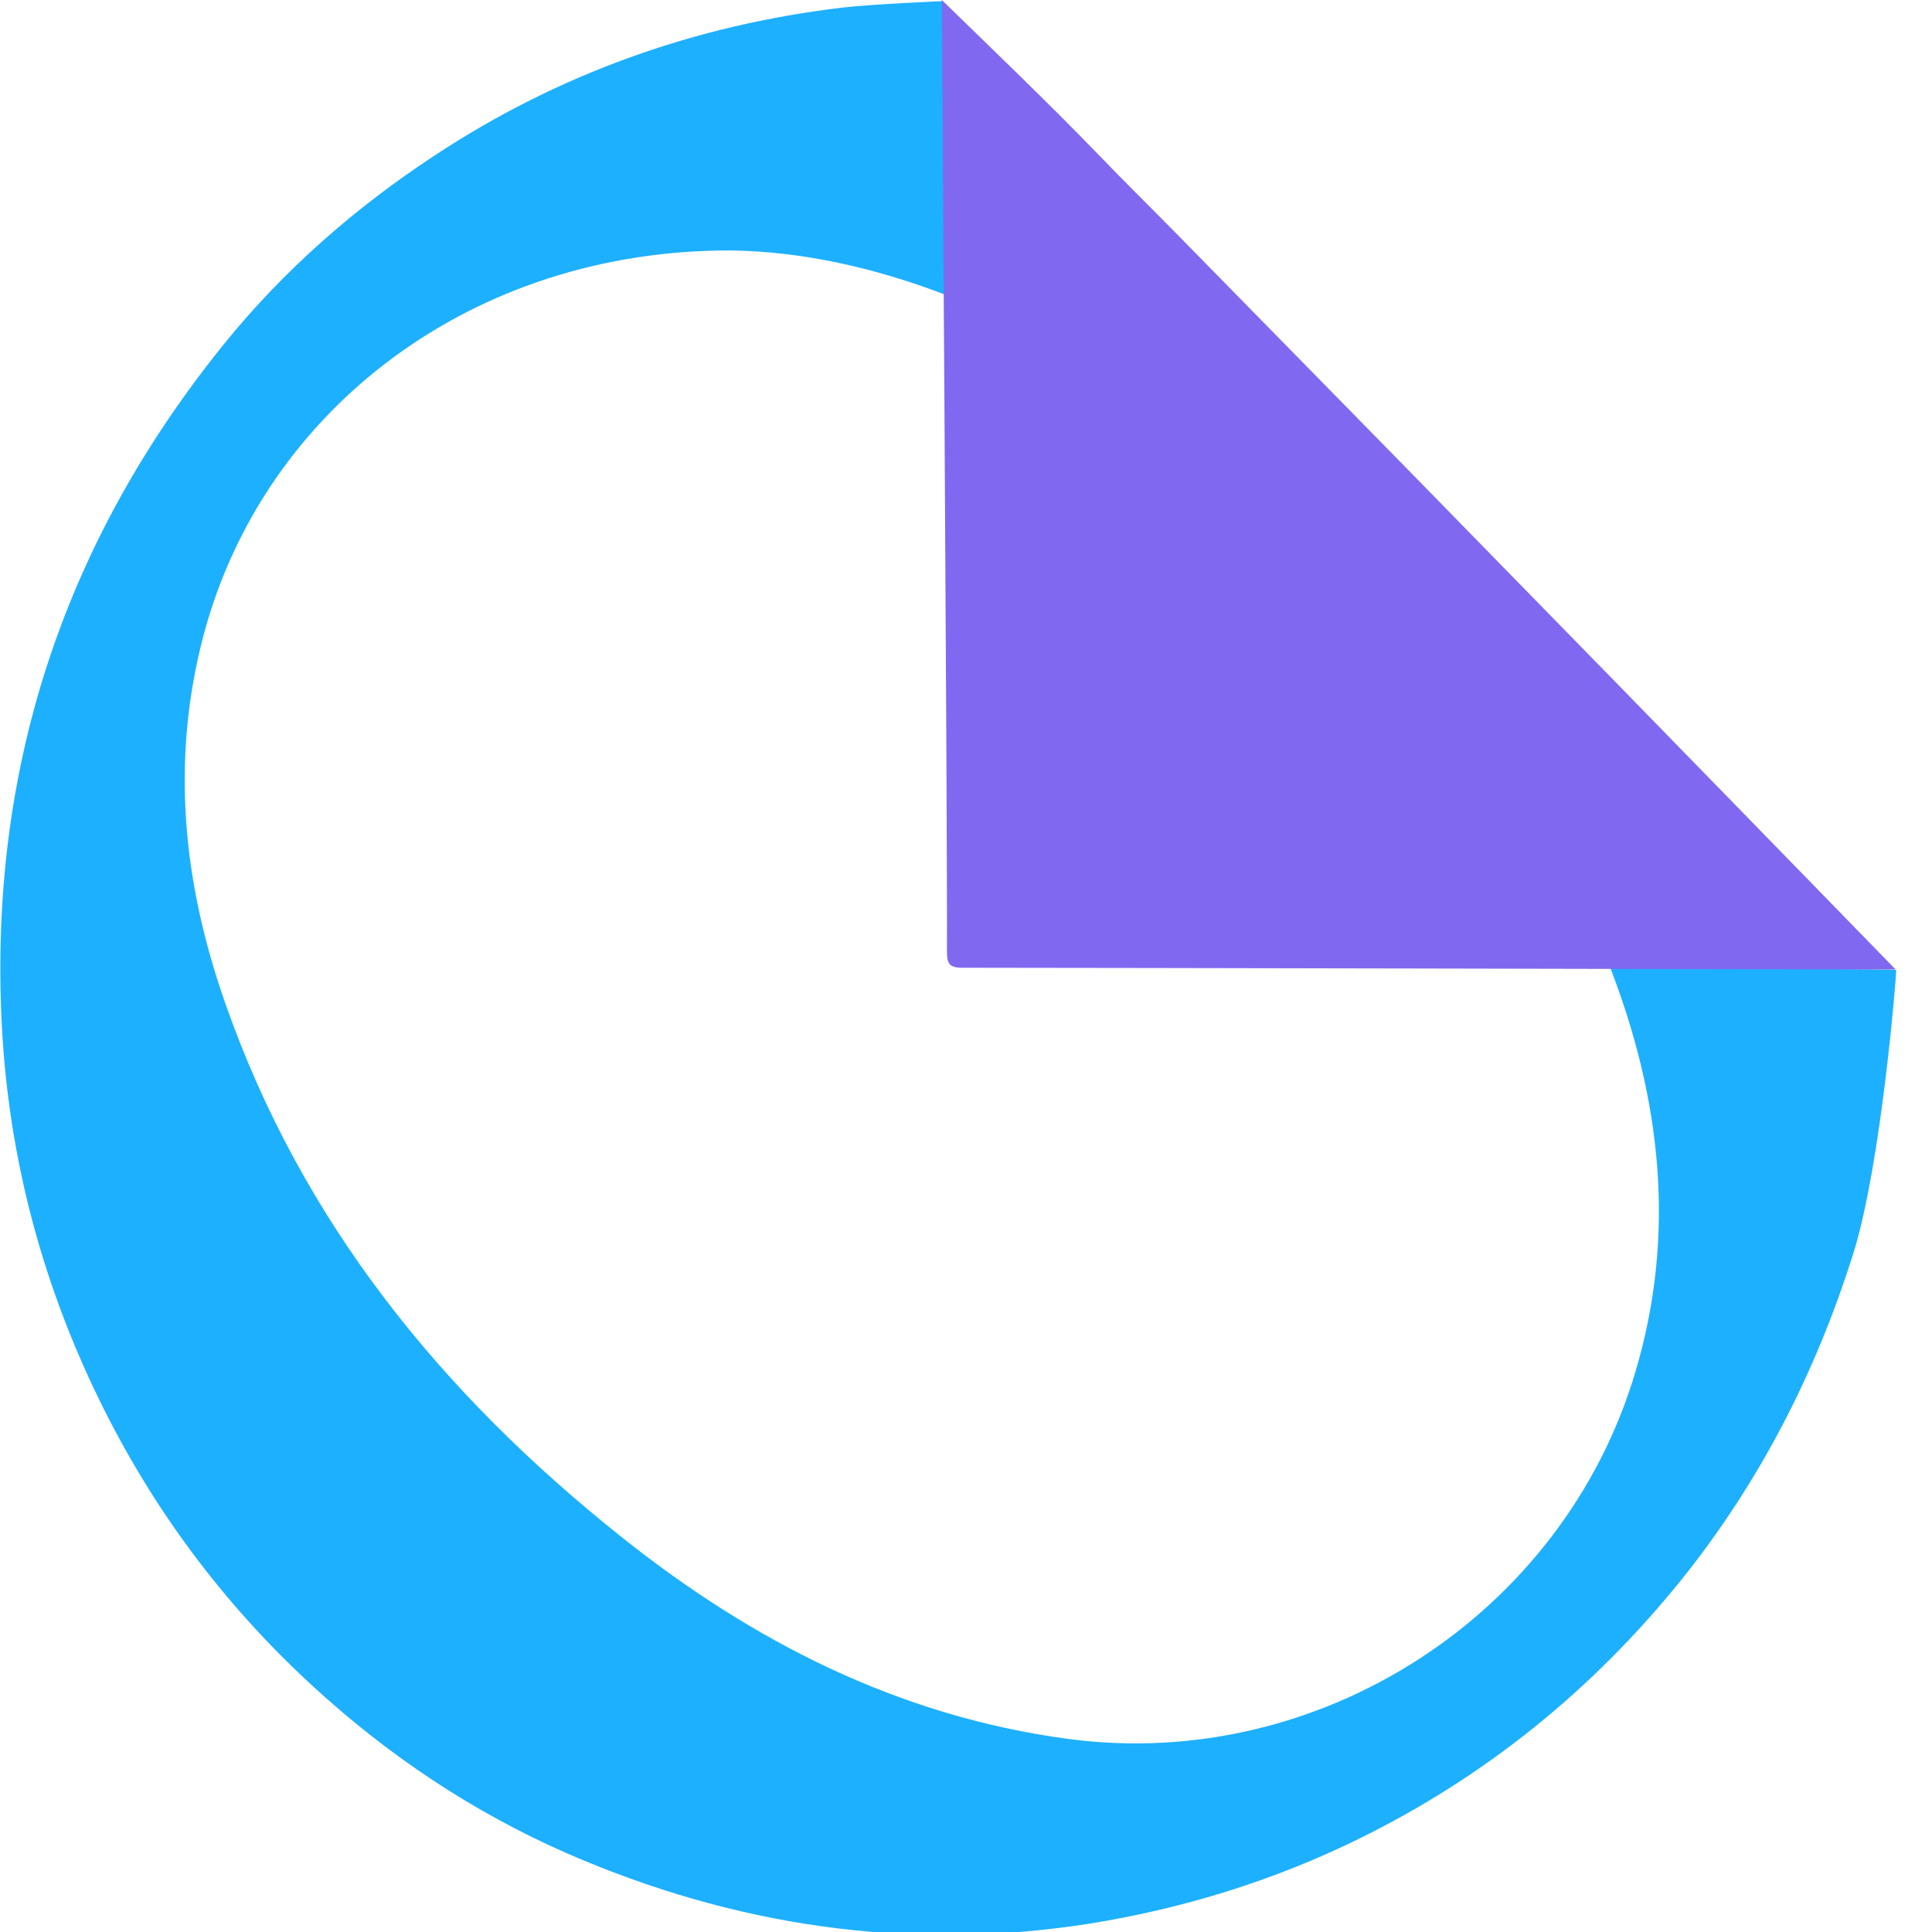
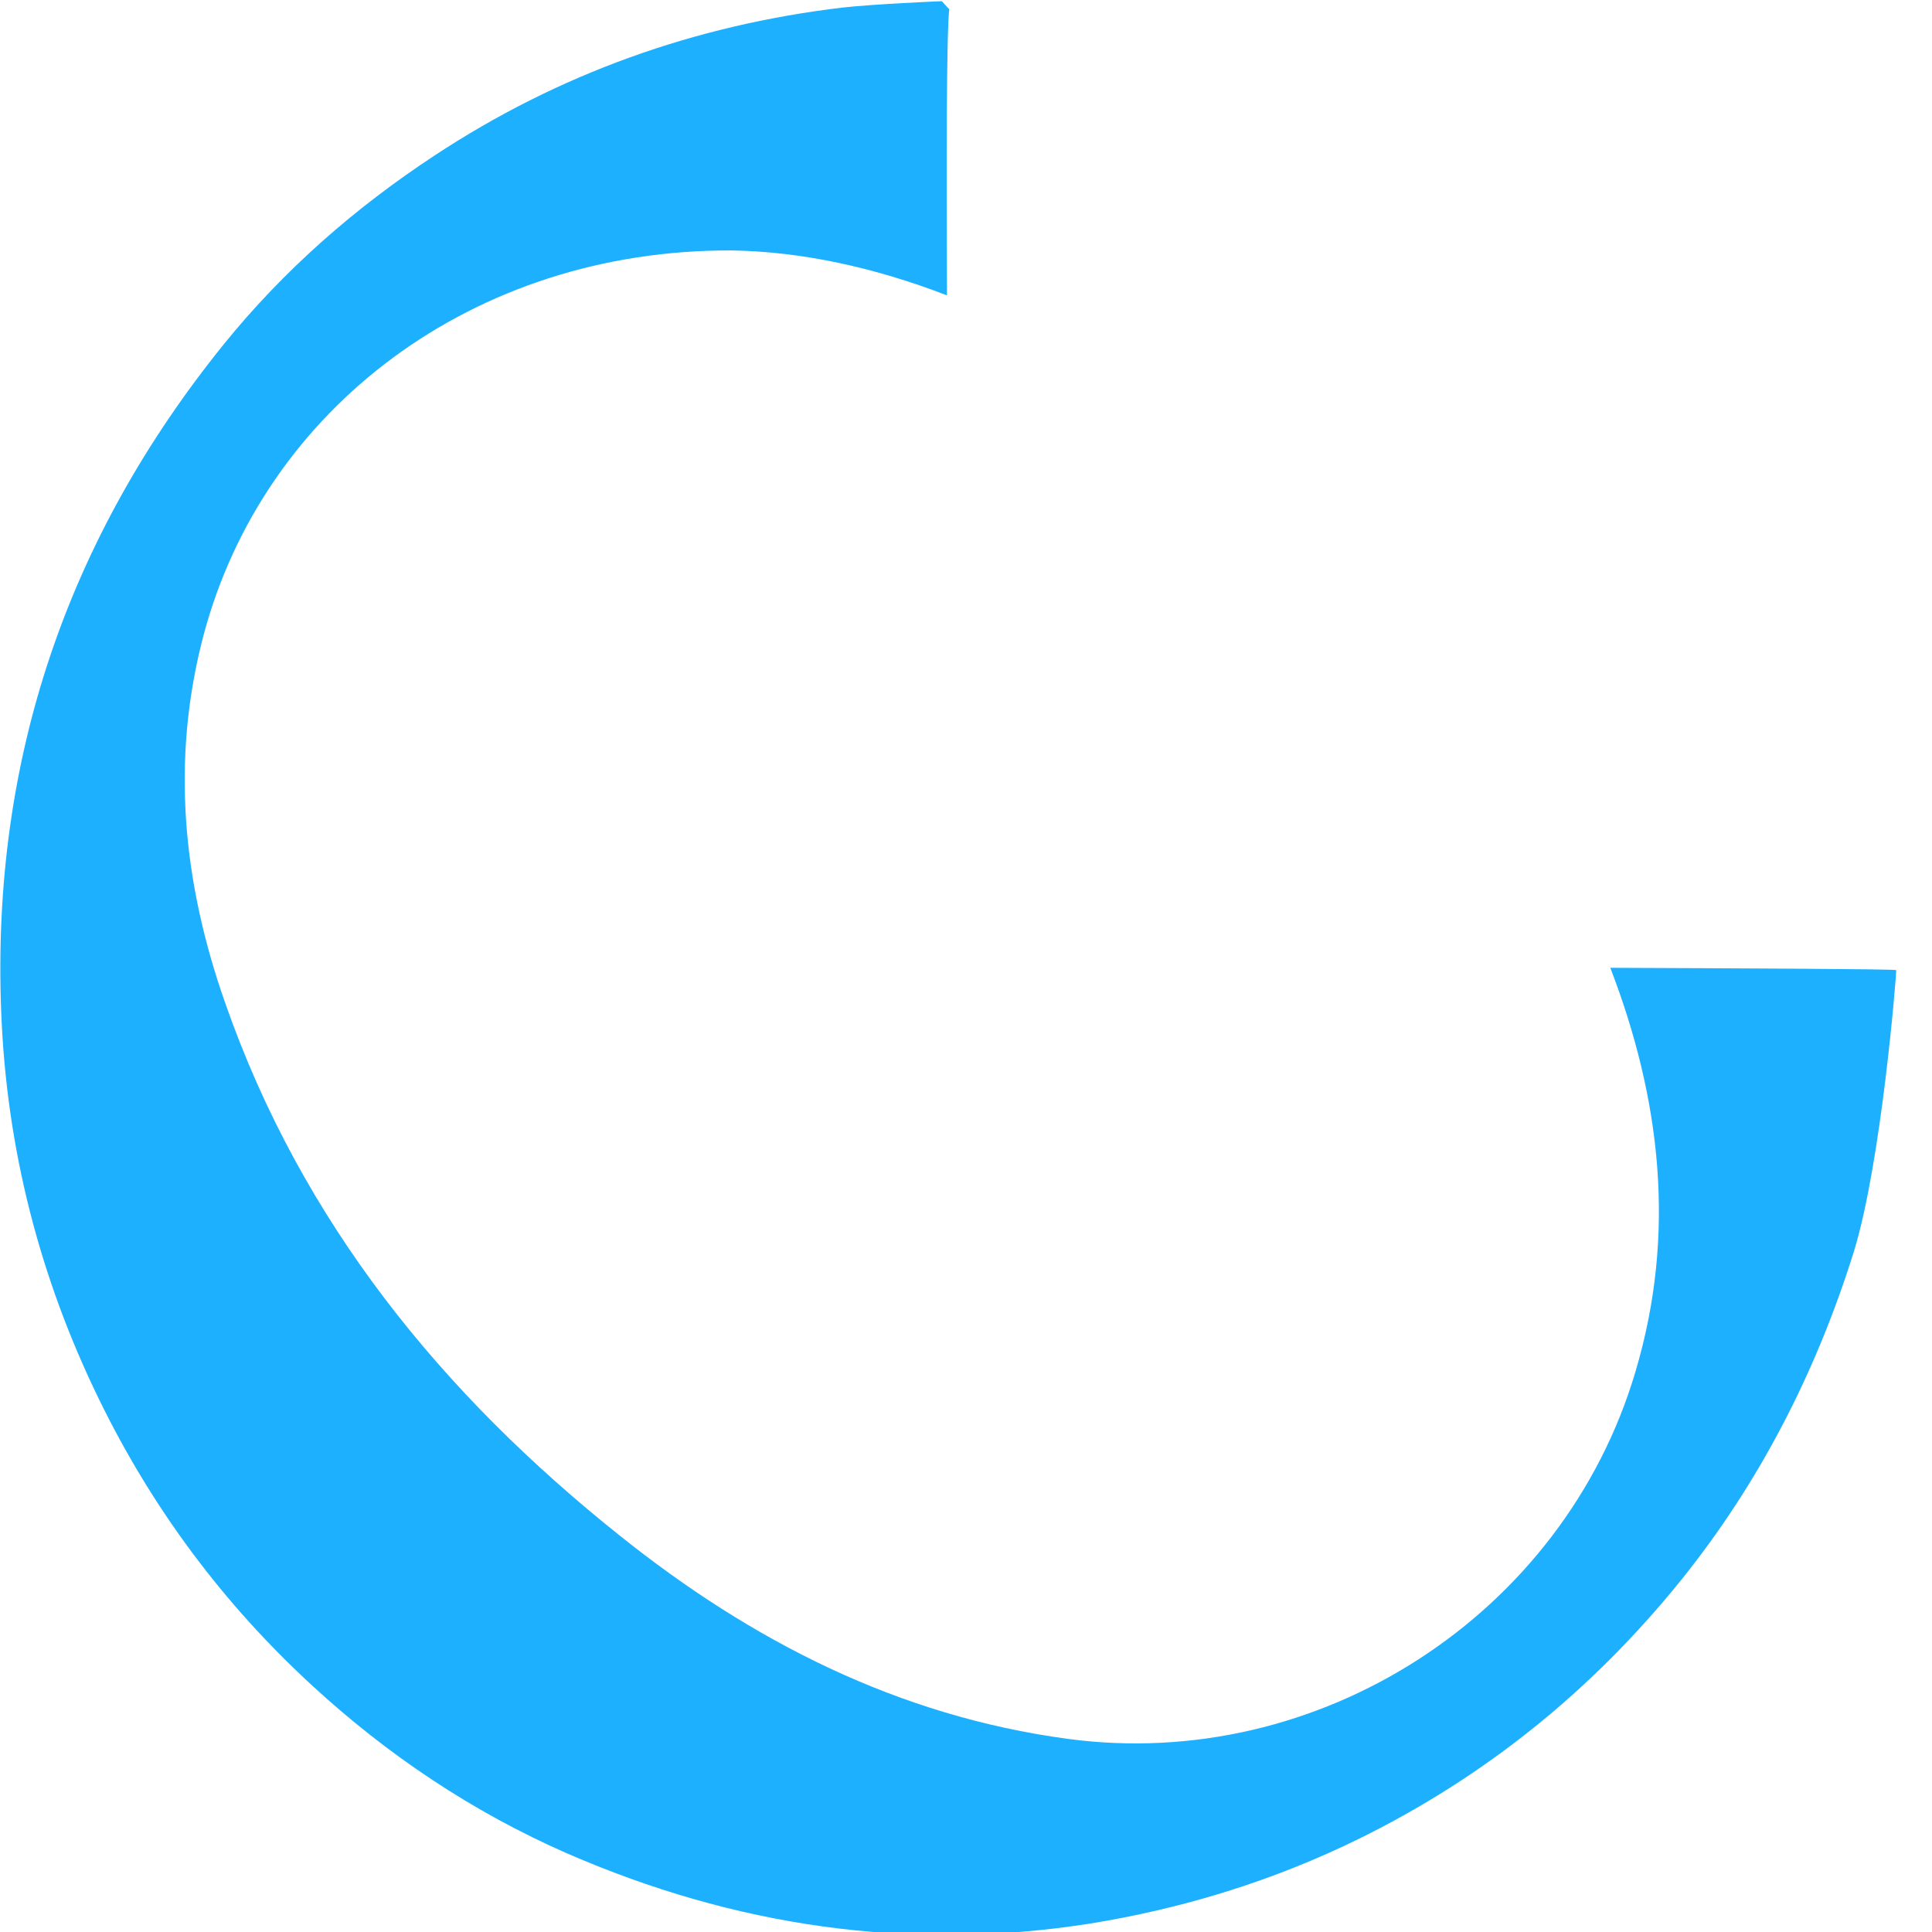
<svg xmlns="http://www.w3.org/2000/svg" id="cya-again" width="43" height="43" viewBox="0 0 43 43" fill="none">
  <g>
    <path d="M41.262 27.853C40.422 30.542 39.162 32.998 37.406 35.18C35.433 37.622 33.066 39.532 30.279 40.909C28.357 41.857 26.333 42.481 24.22 42.819C20.198 43.442 16.342 42.871 12.613 41.247C10.513 40.324 8.629 39.064 6.937 37.505C4.964 35.687 3.386 33.569 2.202 31.14C0.878 28.425 0.14 25.541 0.026 22.501C-0.191 16.902 1.502 11.965 4.989 7.652C6.326 6.002 7.904 4.625 9.66 3.469C12.435 1.637 15.477 0.559 18.748 0.169C19.422 0.092 20.911 0.027 20.962 0.027L20.975 0.04L21.115 0.195H21.128C21.064 0.741 21.064 3.742 21.077 6.574C19.46 5.95 17.844 5.6 16.291 5.574C10.526 5.548 5.868 9.107 4.531 14.135C3.793 16.928 4.073 19.656 5.015 22.332C6.72 27.204 9.838 31.023 13.797 34.18C16.737 36.531 19.995 38.194 23.762 38.701C29.349 39.454 34.797 35.947 36.4 30.529C37.317 27.45 36.96 24.45 35.84 21.54C38.742 21.552 42.089 21.566 42.204 21.591C42.204 21.747 41.873 25.866 41.262 27.853Z" fill="#1DB0FF" />
-     <path d="M42.191 21.578C42 21.578 24.411 21.539 21.42 21.539C21.127 21.539 21.076 21.448 21.076 21.175C21.089 18.46 20.962 0.143 20.962 0C22.082 1.091 23.342 2.299 24.424 3.417C25.009 4.027 25.62 4.625 26.218 5.235C28.637 7.704 31.067 10.172 33.486 12.653C36.298 15.524 42.115 21.5 42.191 21.578Z" fill="#8168F0" />
  </g>
</svg>